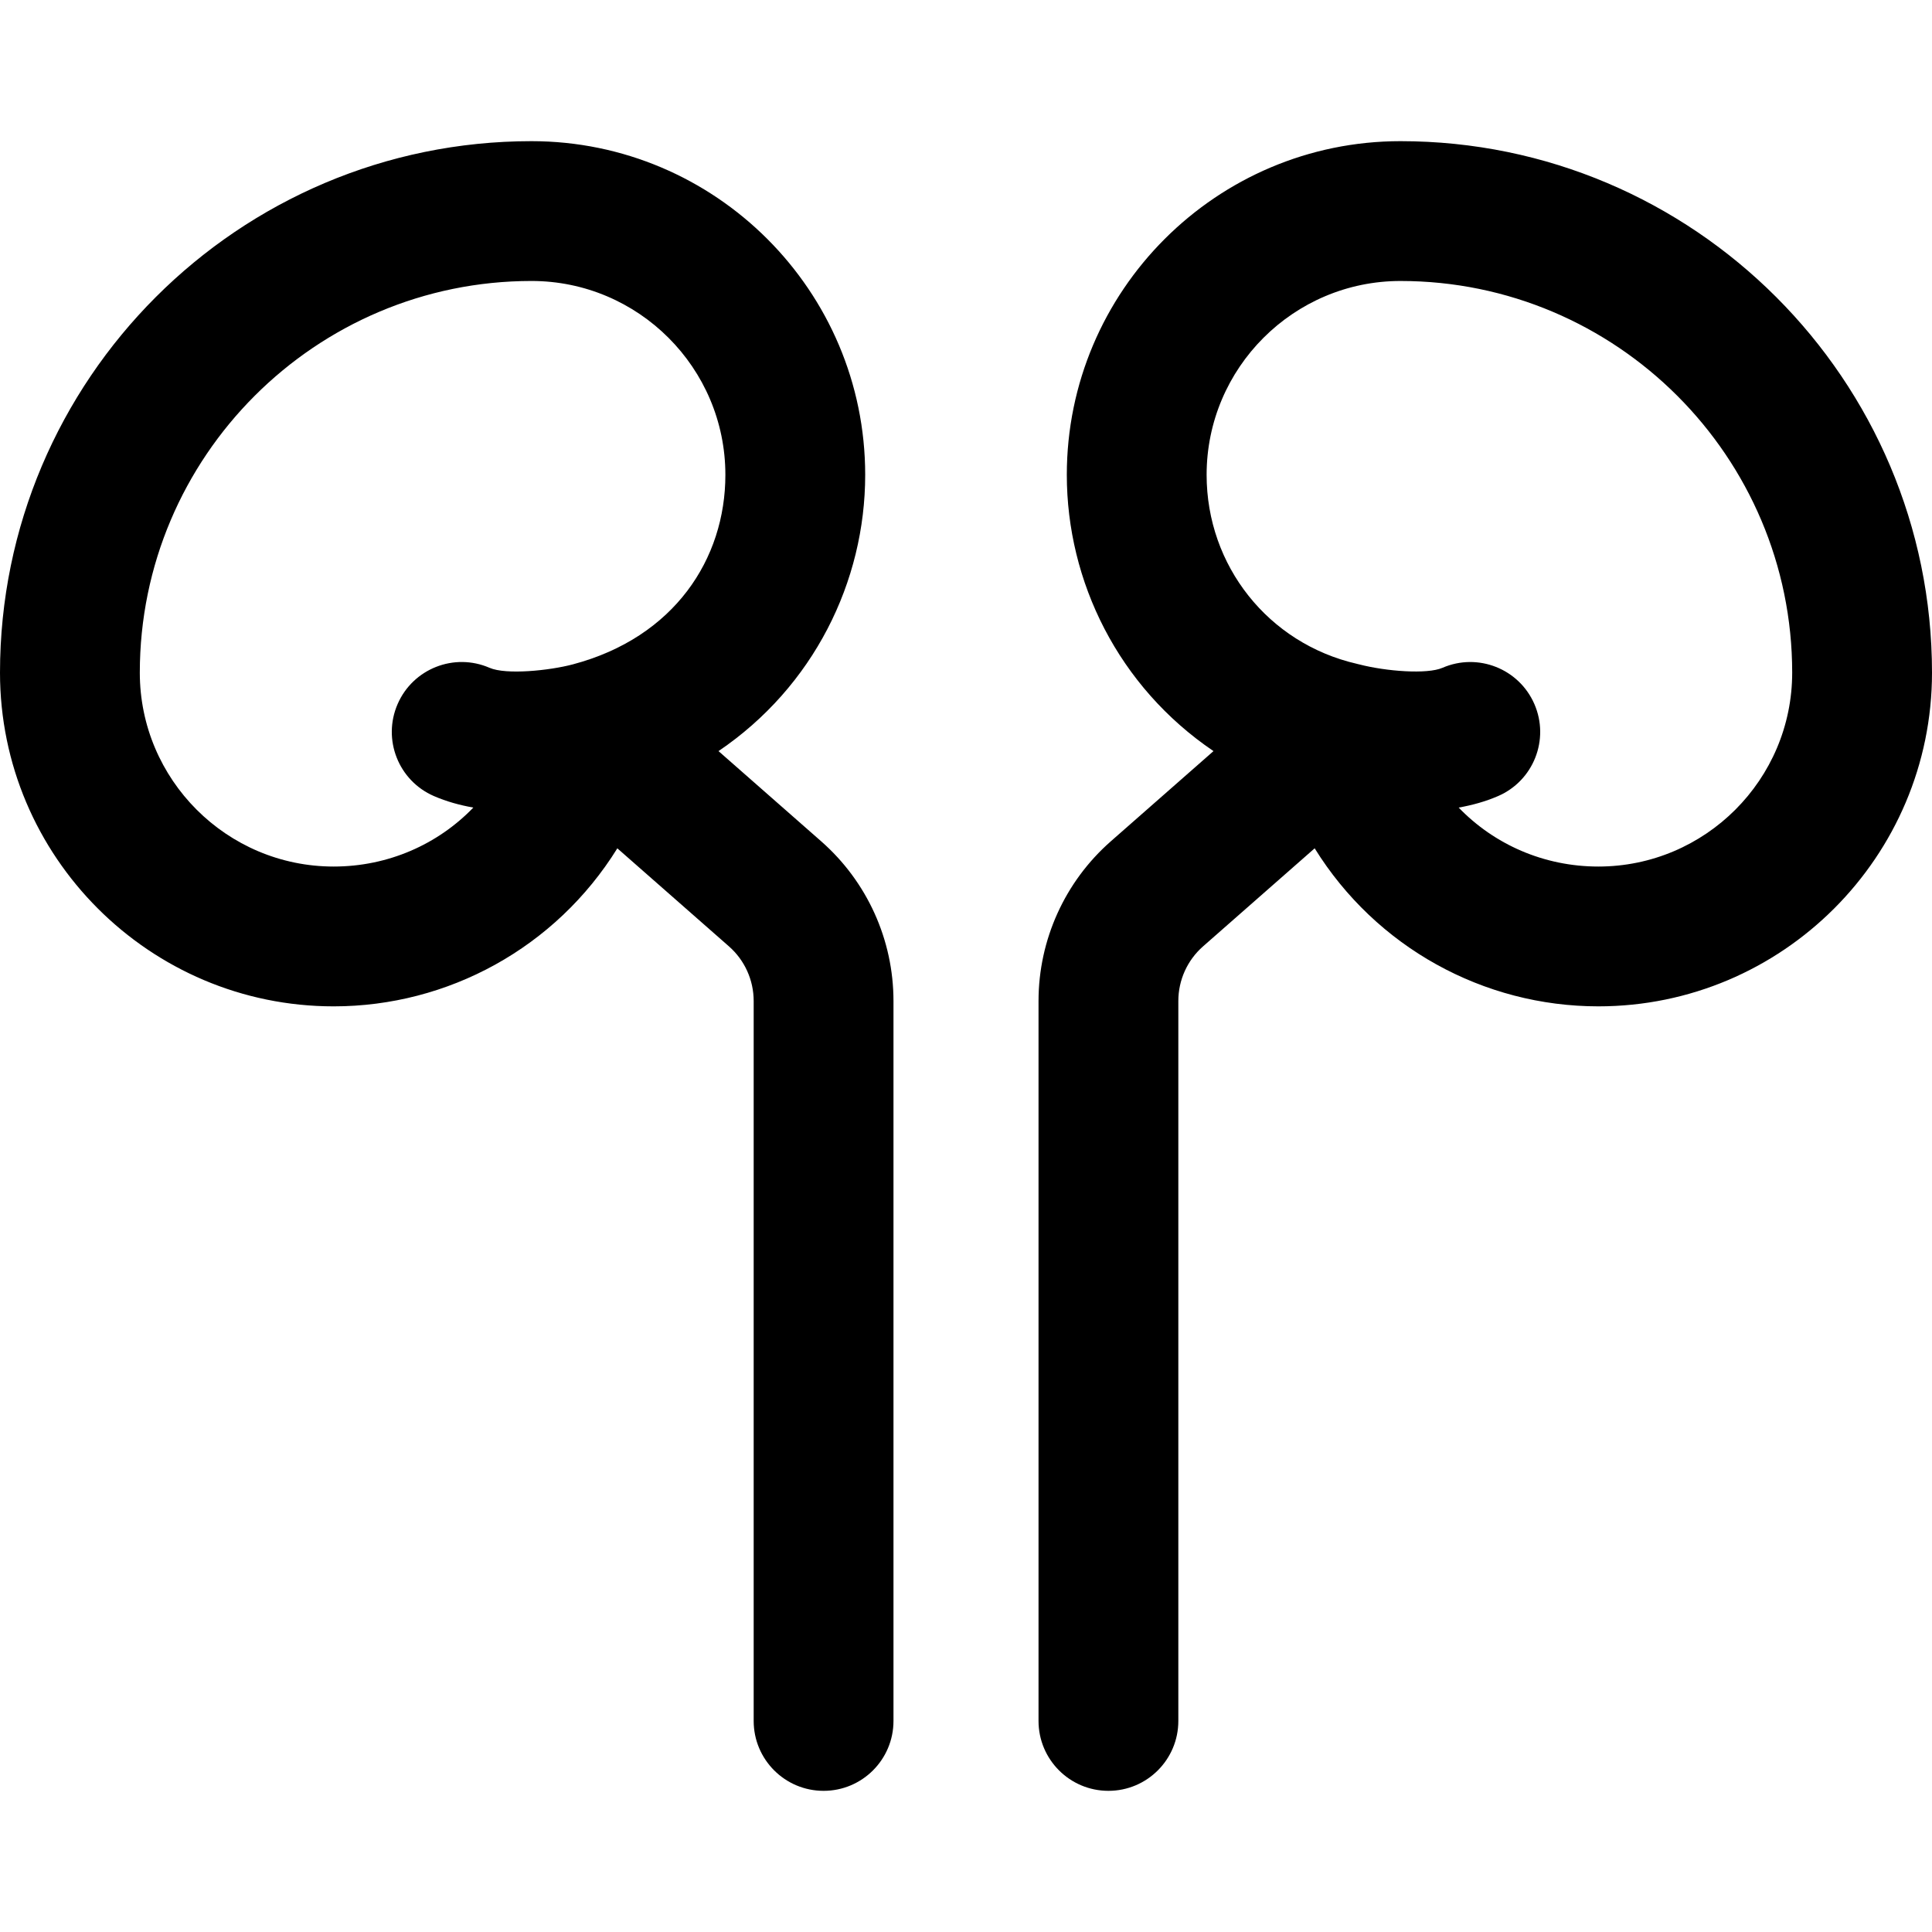
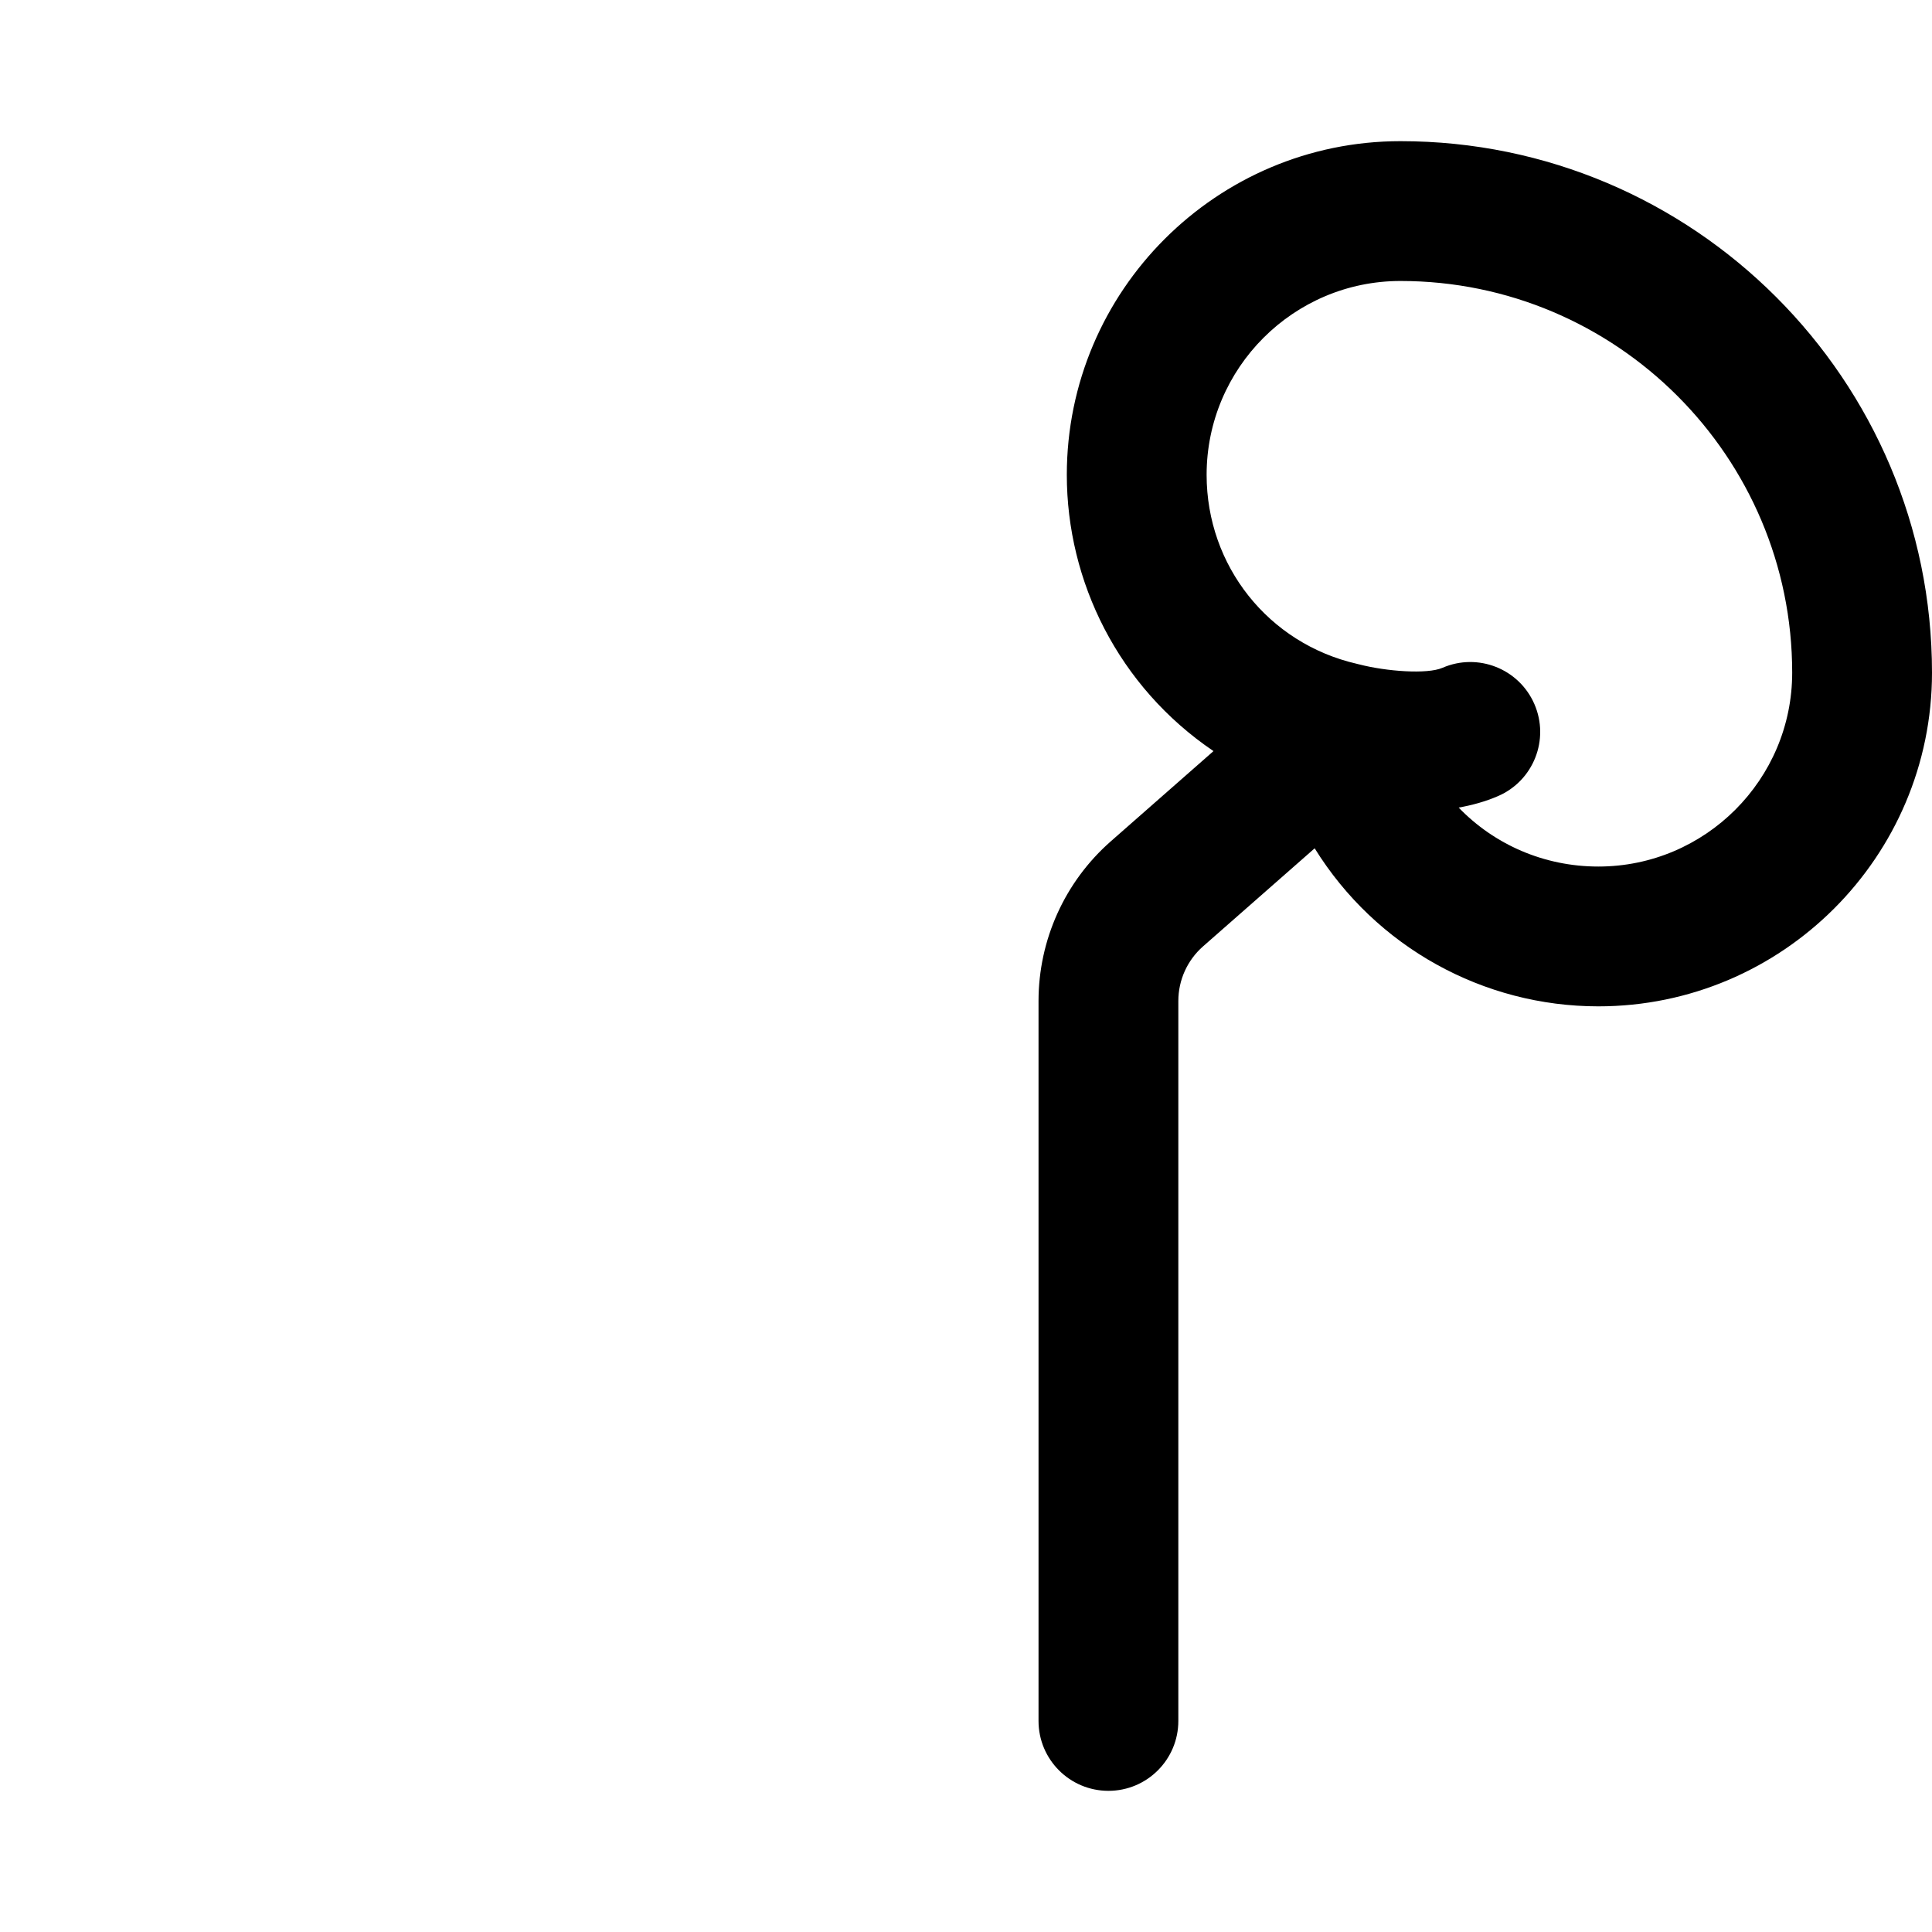
<svg xmlns="http://www.w3.org/2000/svg" version="1.1" id="Layer_1" x="0px" y="0px" viewBox="0 0 512.001 512.001" style="enable-background:new 0 0 512.001 512.001;" xml:space="preserve">
  <g>
    <g>
      <g>
-         <path d="M217.63,222.961l-27.217-23.91c25.176-17.054,38.872-44.904,38.872-73.212c0-48.759-39.669-88.429-88.429-88.429     C63.188,37.41,0,100.599,0,178.266c0,48.759,39.669,88.429,88.429,88.429c30.231,0,58.801-15.486,75.171-41.881l29.579,25.984     c4.165,3.658,6.553,8.935,6.553,14.479v190.789c0,10.231,8.294,18.525,18.525,18.525c10.231,0,18.525-8.294,18.525-18.525     v-190.79C236.781,249.075,229.801,233.653,217.63,222.961z M151.813,176.065c-6.268,1.662-17.699,2.812-22.074,0.914     c-9.385-4.076-20.296,0.228-24.371,9.615c-4.074,9.385,0.231,20.296,9.616,24.369c3.337,1.45,6.877,2.421,10.454,3.054     c-9.405,9.749-22.576,15.627-37.01,15.627c-28.33,0-51.378-23.048-51.378-51.378c0-57.238,46.567-103.805,103.805-103.805     c28.33,0,51.378,23.048,51.378,51.378C192.234,148.105,178.718,168.922,151.813,176.065z" />
        <path d="M371.146,37.41c-48.759,0-88.429,39.669-88.429,88.429c0,28.273,13.663,56.137,38.872,73.212l-27.217,23.91     c-12.171,10.692-19.151,26.115-19.151,42.316v190.789c0,10.231,8.294,18.525,18.525,18.525s18.525-8.294,18.525-18.525v-190.79     c0-5.543,2.389-10.821,6.553-14.479l29.578-25.984c16.263,26.223,44.739,41.881,75.171,41.881     c48.759,0,88.429-39.669,88.429-88.429C512,100.599,448.813,37.41,371.146,37.41z M423.572,229.644     c-14.435,0-27.607-5.878-37.01-15.626c3.578-0.634,7.117-1.606,10.454-3.054c9.385-4.074,13.69-14.986,9.616-24.369     c-4.074-9.385-14.984-13.69-24.371-9.615c-4.081,1.77-14.936,0.931-22.074-0.914c-0.121-0.032-0.243-0.056-0.366-0.085     c-0.079-0.02-0.157-0.044-0.237-0.063c-23.444-5.383-39.818-25.976-39.818-50.078c0-28.329,23.048-51.378,51.378-51.378     c57.238,0,103.805,46.567,103.805,103.805C474.949,206.596,451.901,229.644,423.572,229.644z" />
      </g>
    </g>
  </g>
  <g>
</g>
  <g>
</g>
  <g>
</g>
  <g>
</g>
  <g>
</g>
  <g>
</g>
  <g>
</g>
  <g>
</g>
  <g>
</g>
  <g>
</g>
  <g>
</g>
  <g>
</g>
  <g>
</g>
  <g>
</g>
  <g>
</g>
</svg>